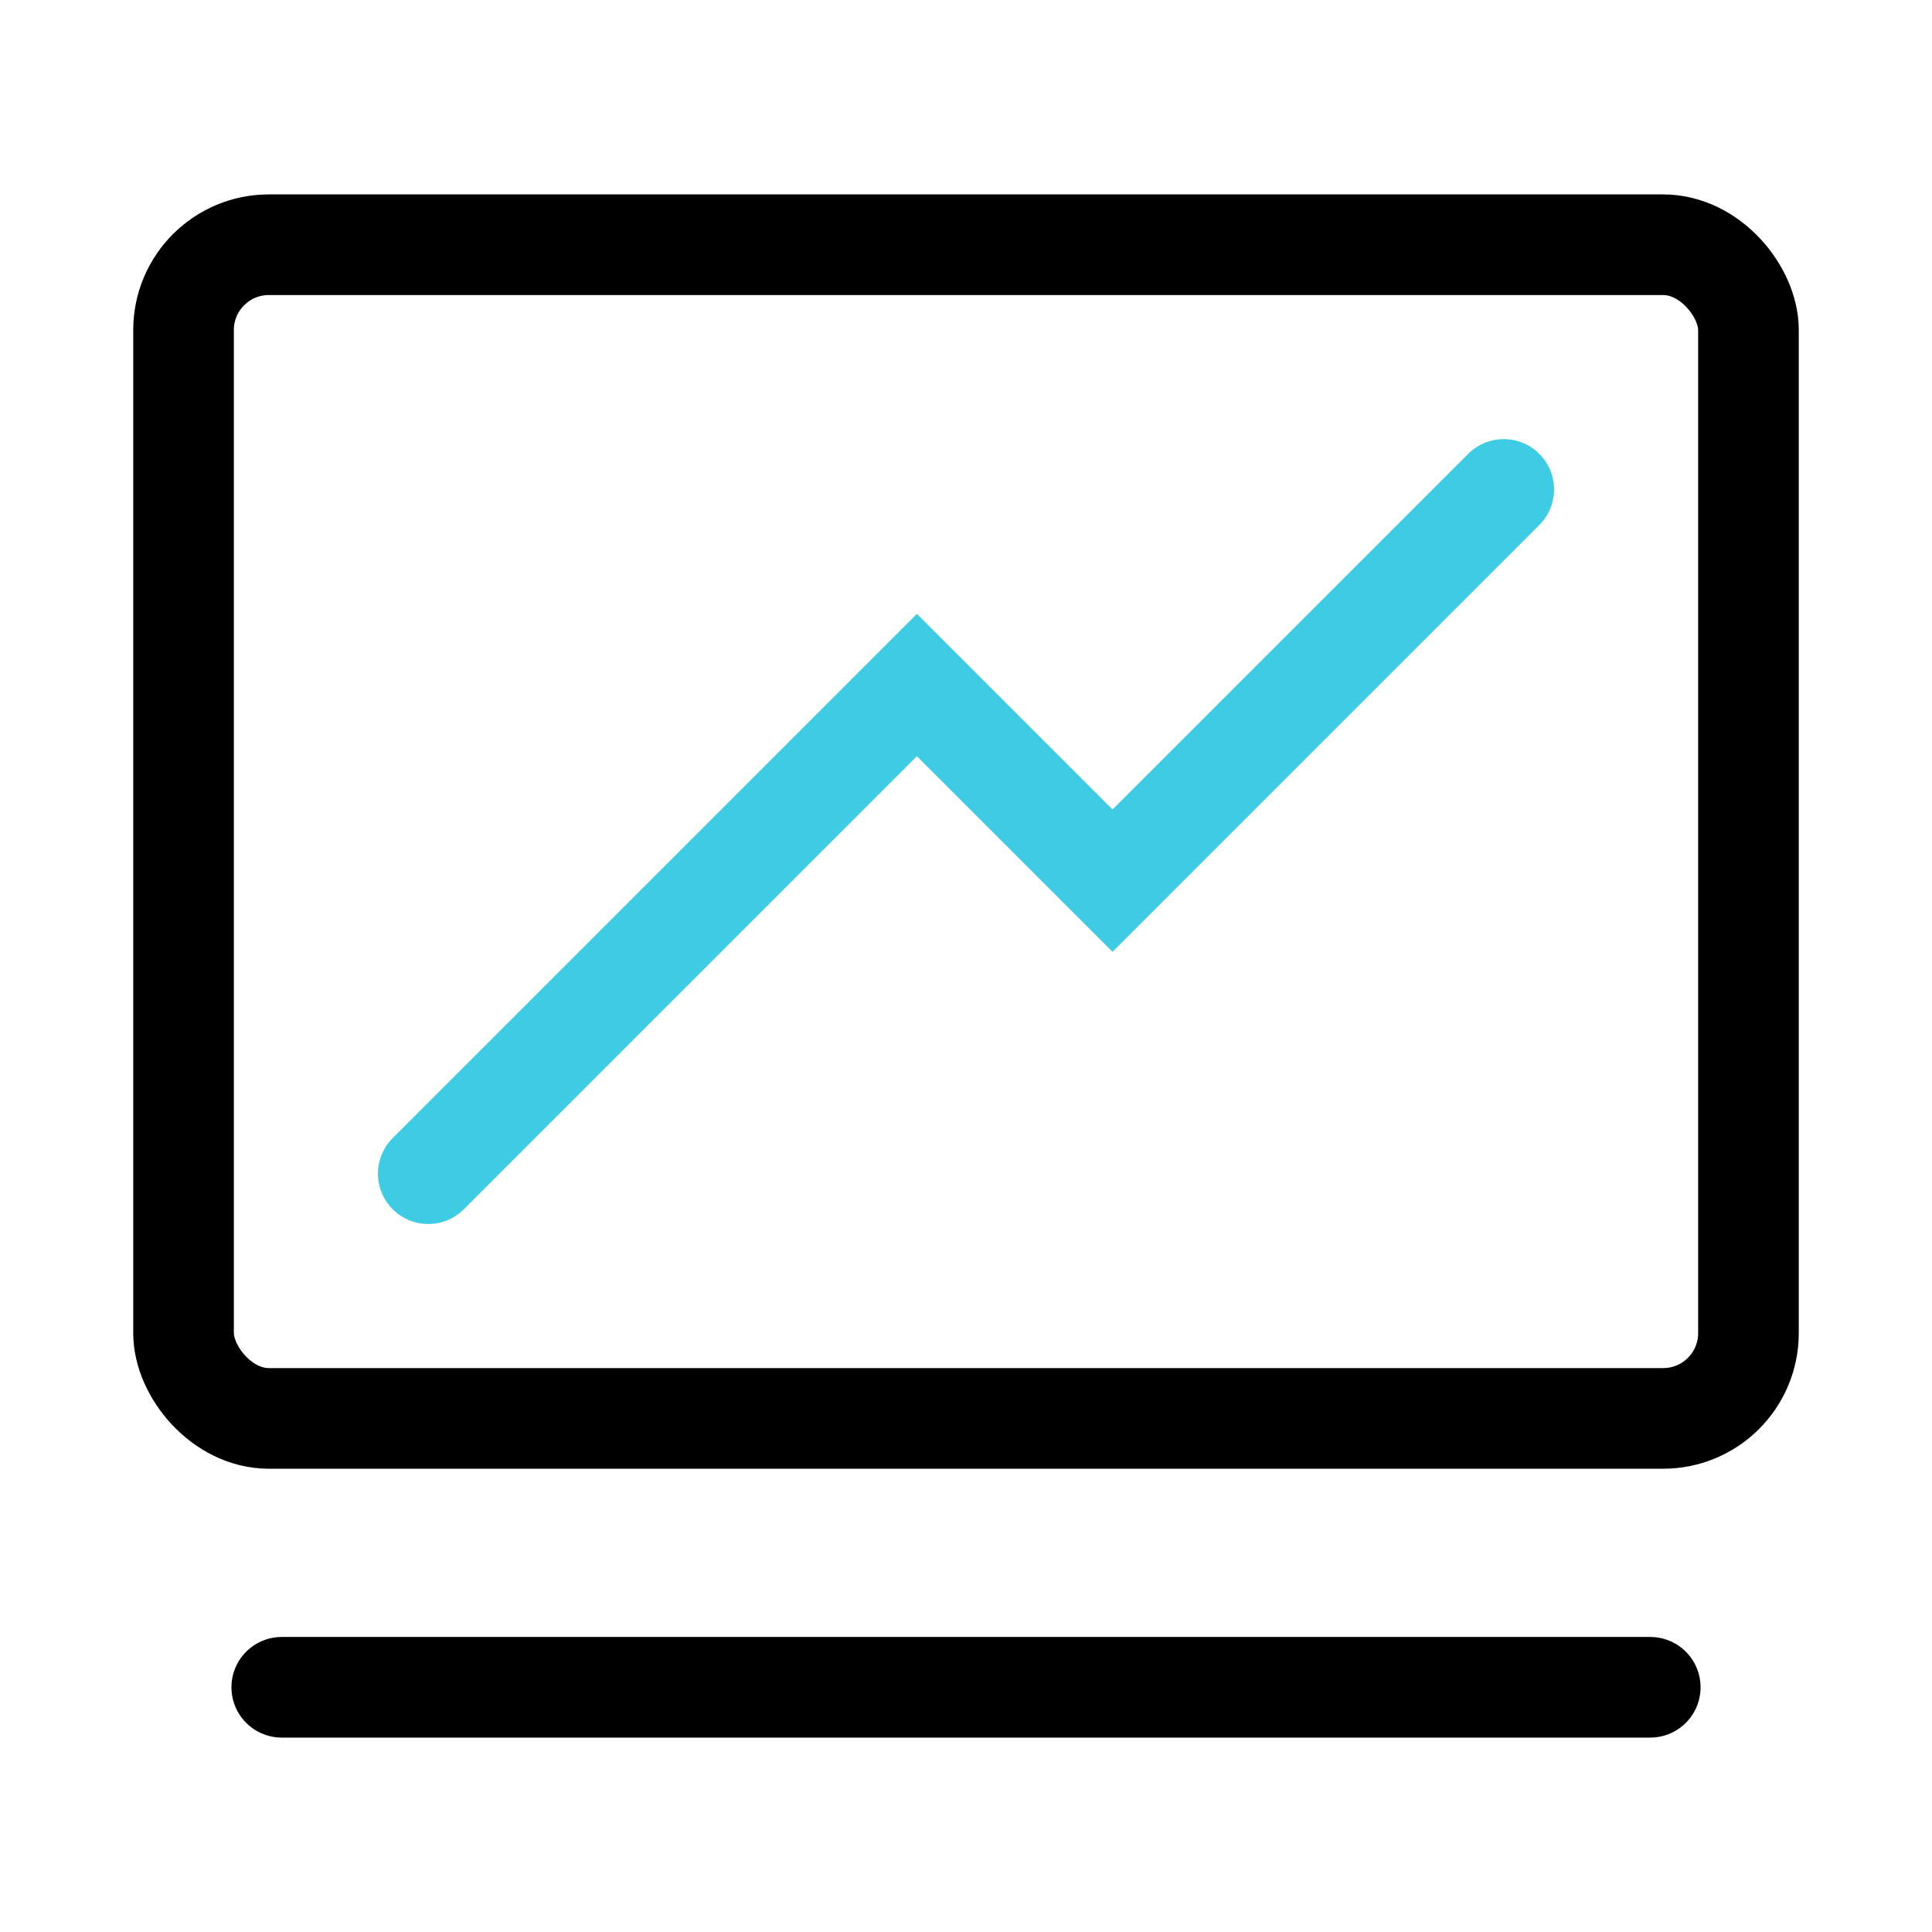
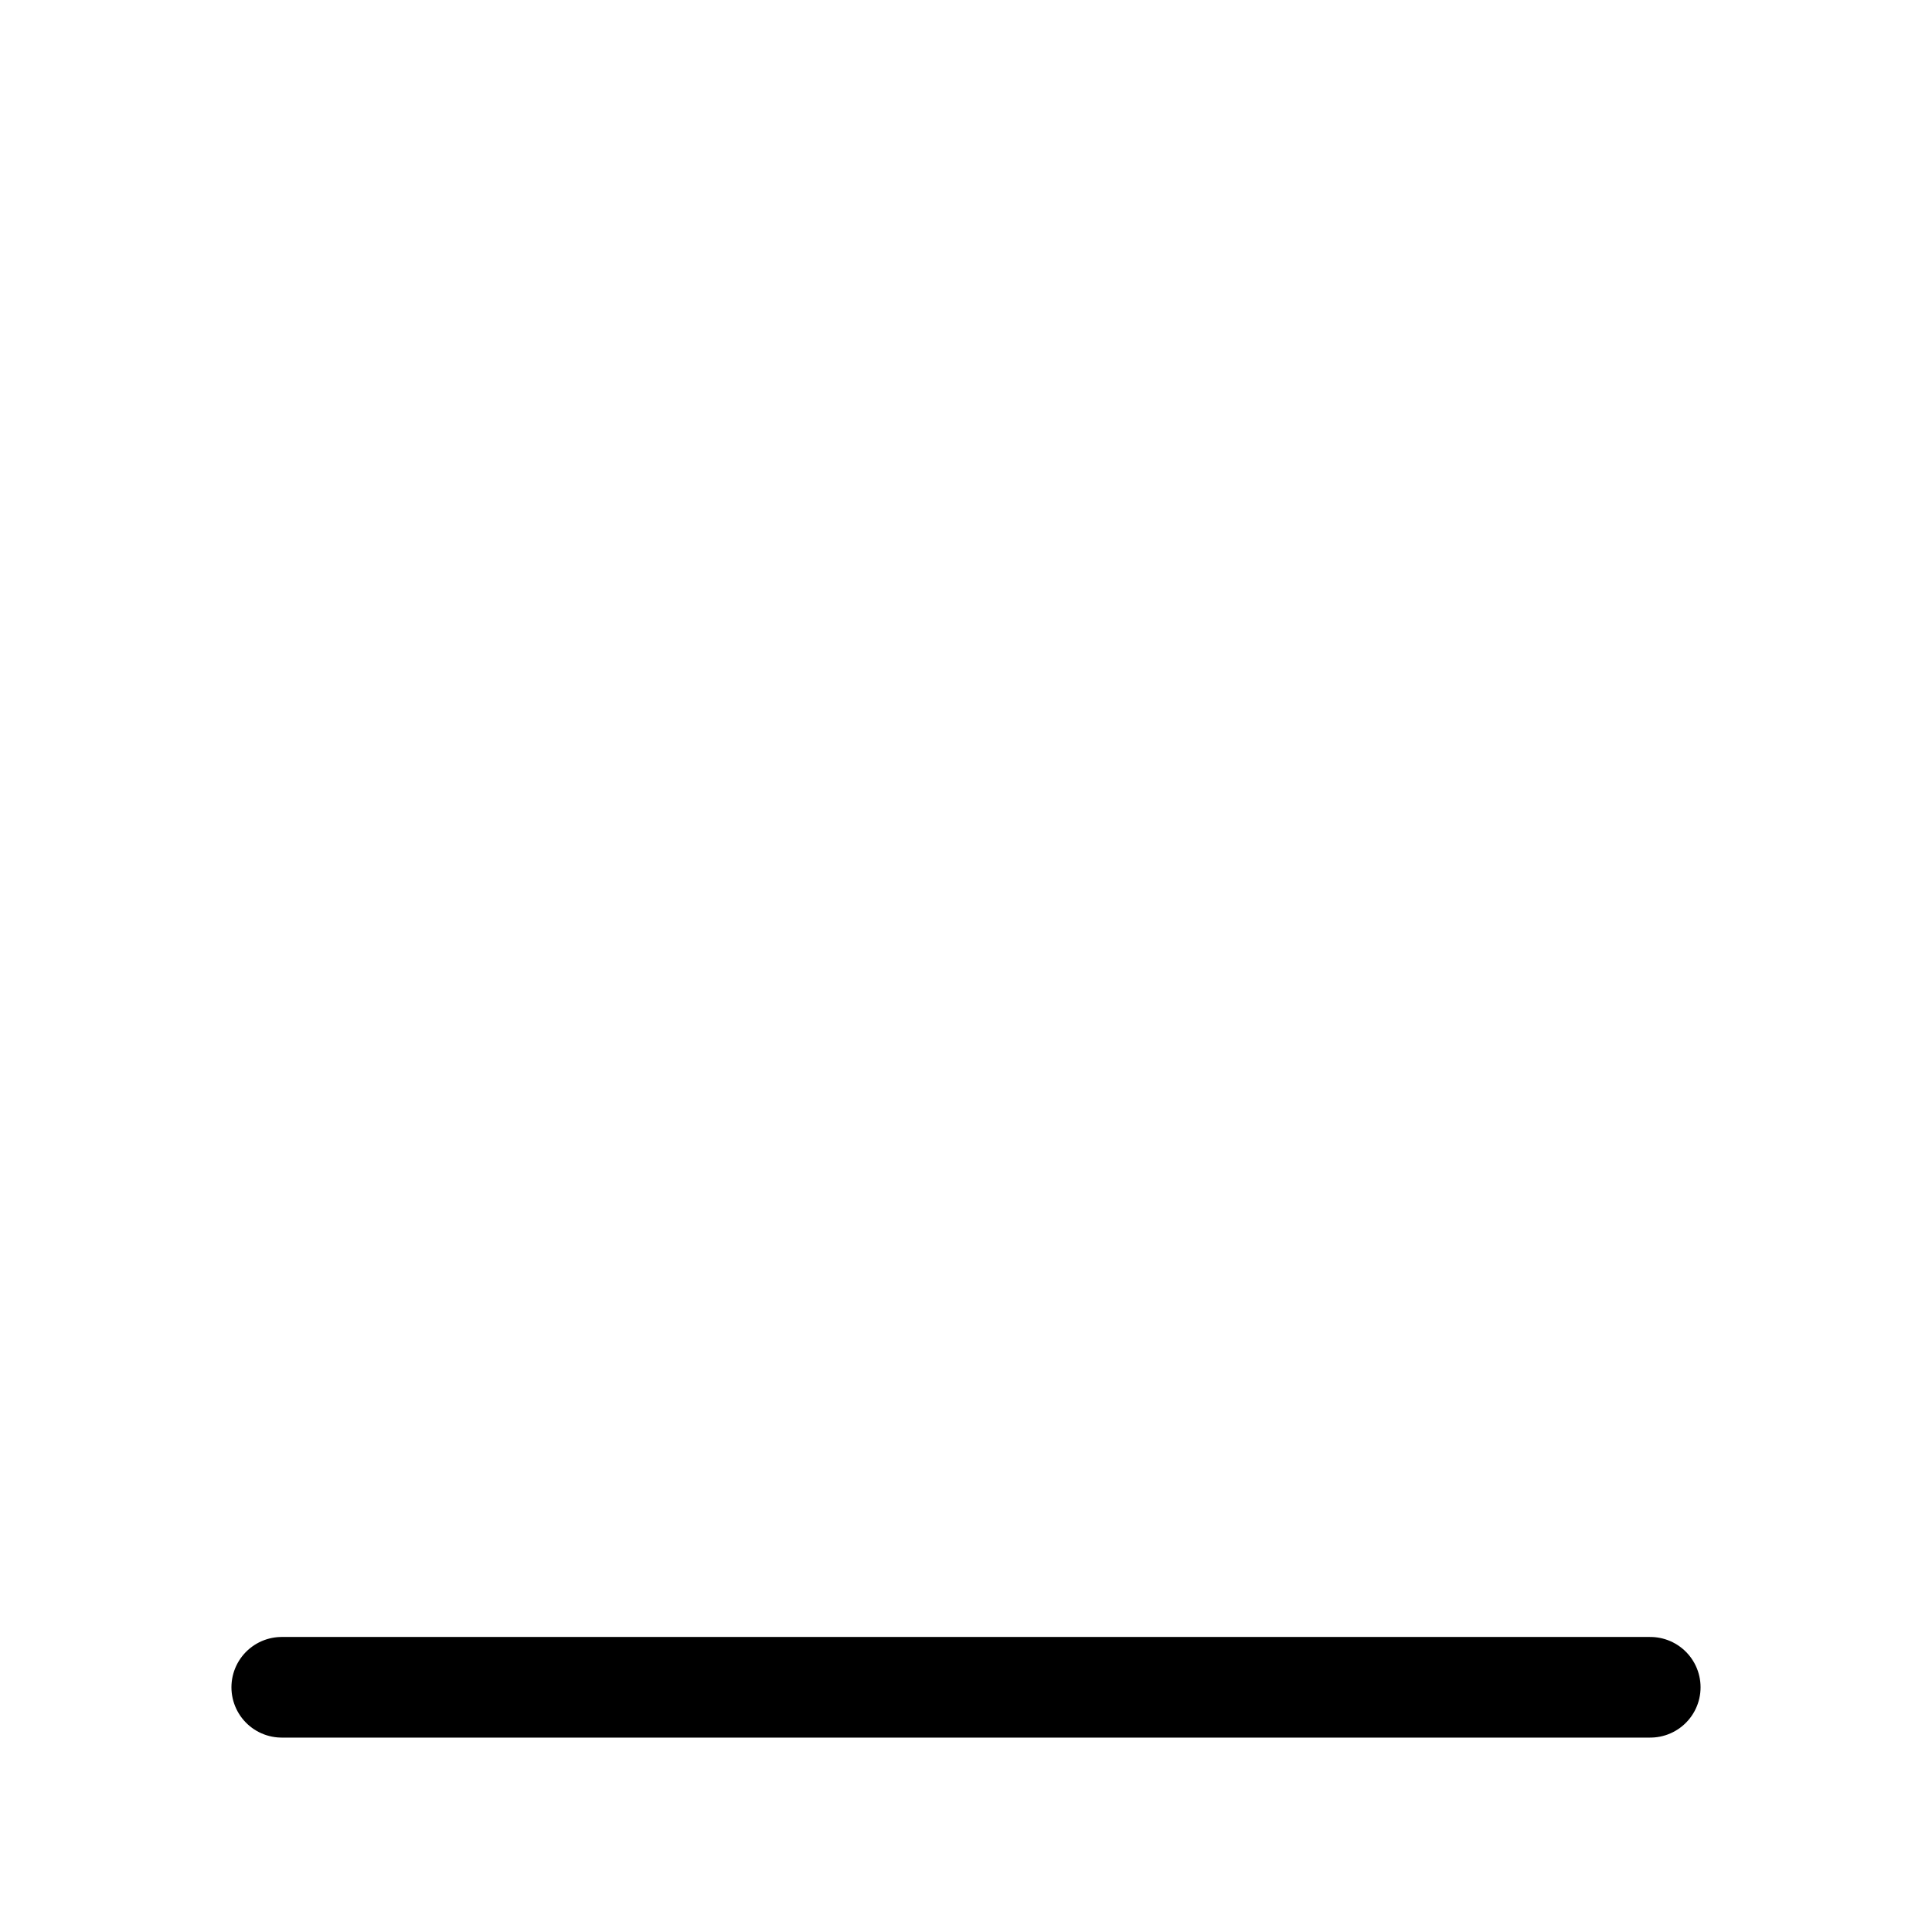
<svg xmlns="http://www.w3.org/2000/svg" id="图层_1" data-name="图层 1" viewBox="0 0 24 24">
  <defs>
    <style>.cls-1,.cls-2,.cls-3{fill:none;stroke-width:1.25px;}.cls-1,.cls-3{stroke:#000;}.cls-1,.cls-2{stroke-miterlimit:10;}.cls-2{stroke:#3ecce5;}.cls-2,.cls-3{stroke-linecap:round;}.cls-3{stroke-linejoin:round;}</style>
  </defs>
  <title>行业痛点：安全保障客户数据</title>
-   <rect class="cls-1" x="2.28" y="3.04" width="19.44" height="14.58" rx="1.06" />
-   <polyline class="cls-2" points="5.32 14.58 11.39 8.51 13.82 10.94 18.68 6.08" />
  <line class="cls-3" x1="3.5" y1="20.96" x2="20.5" y2="20.96" />
</svg>